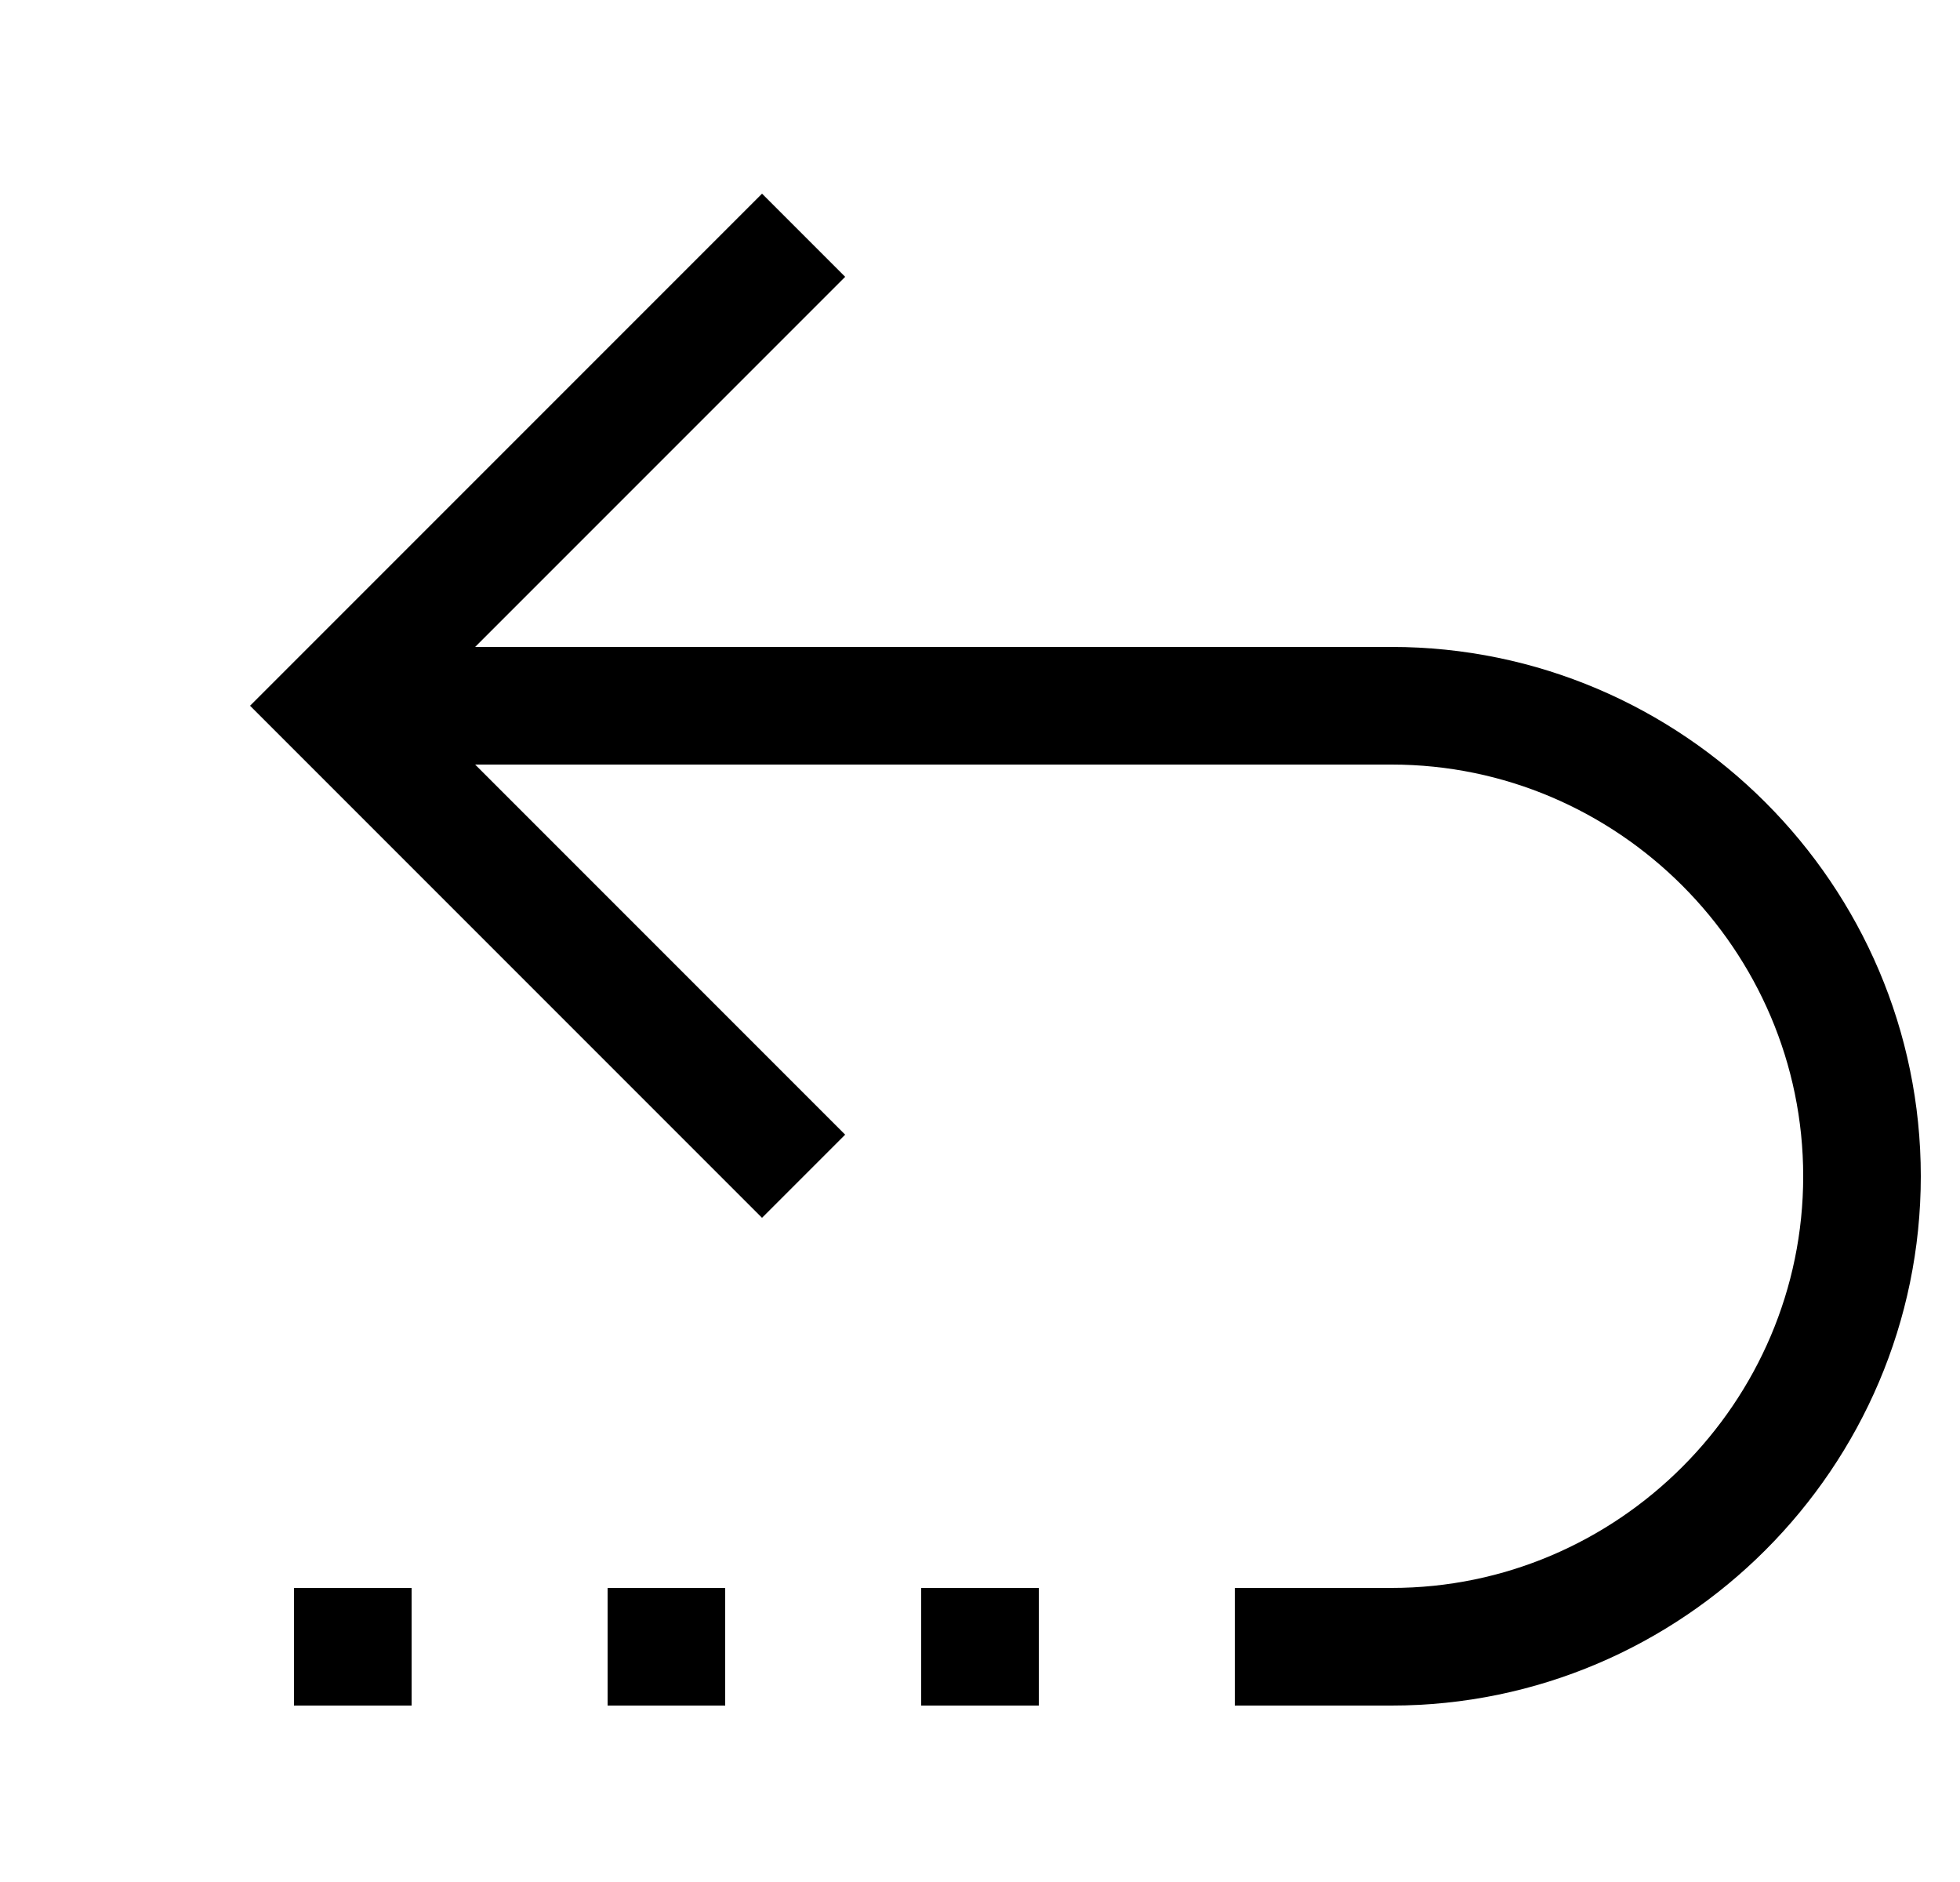
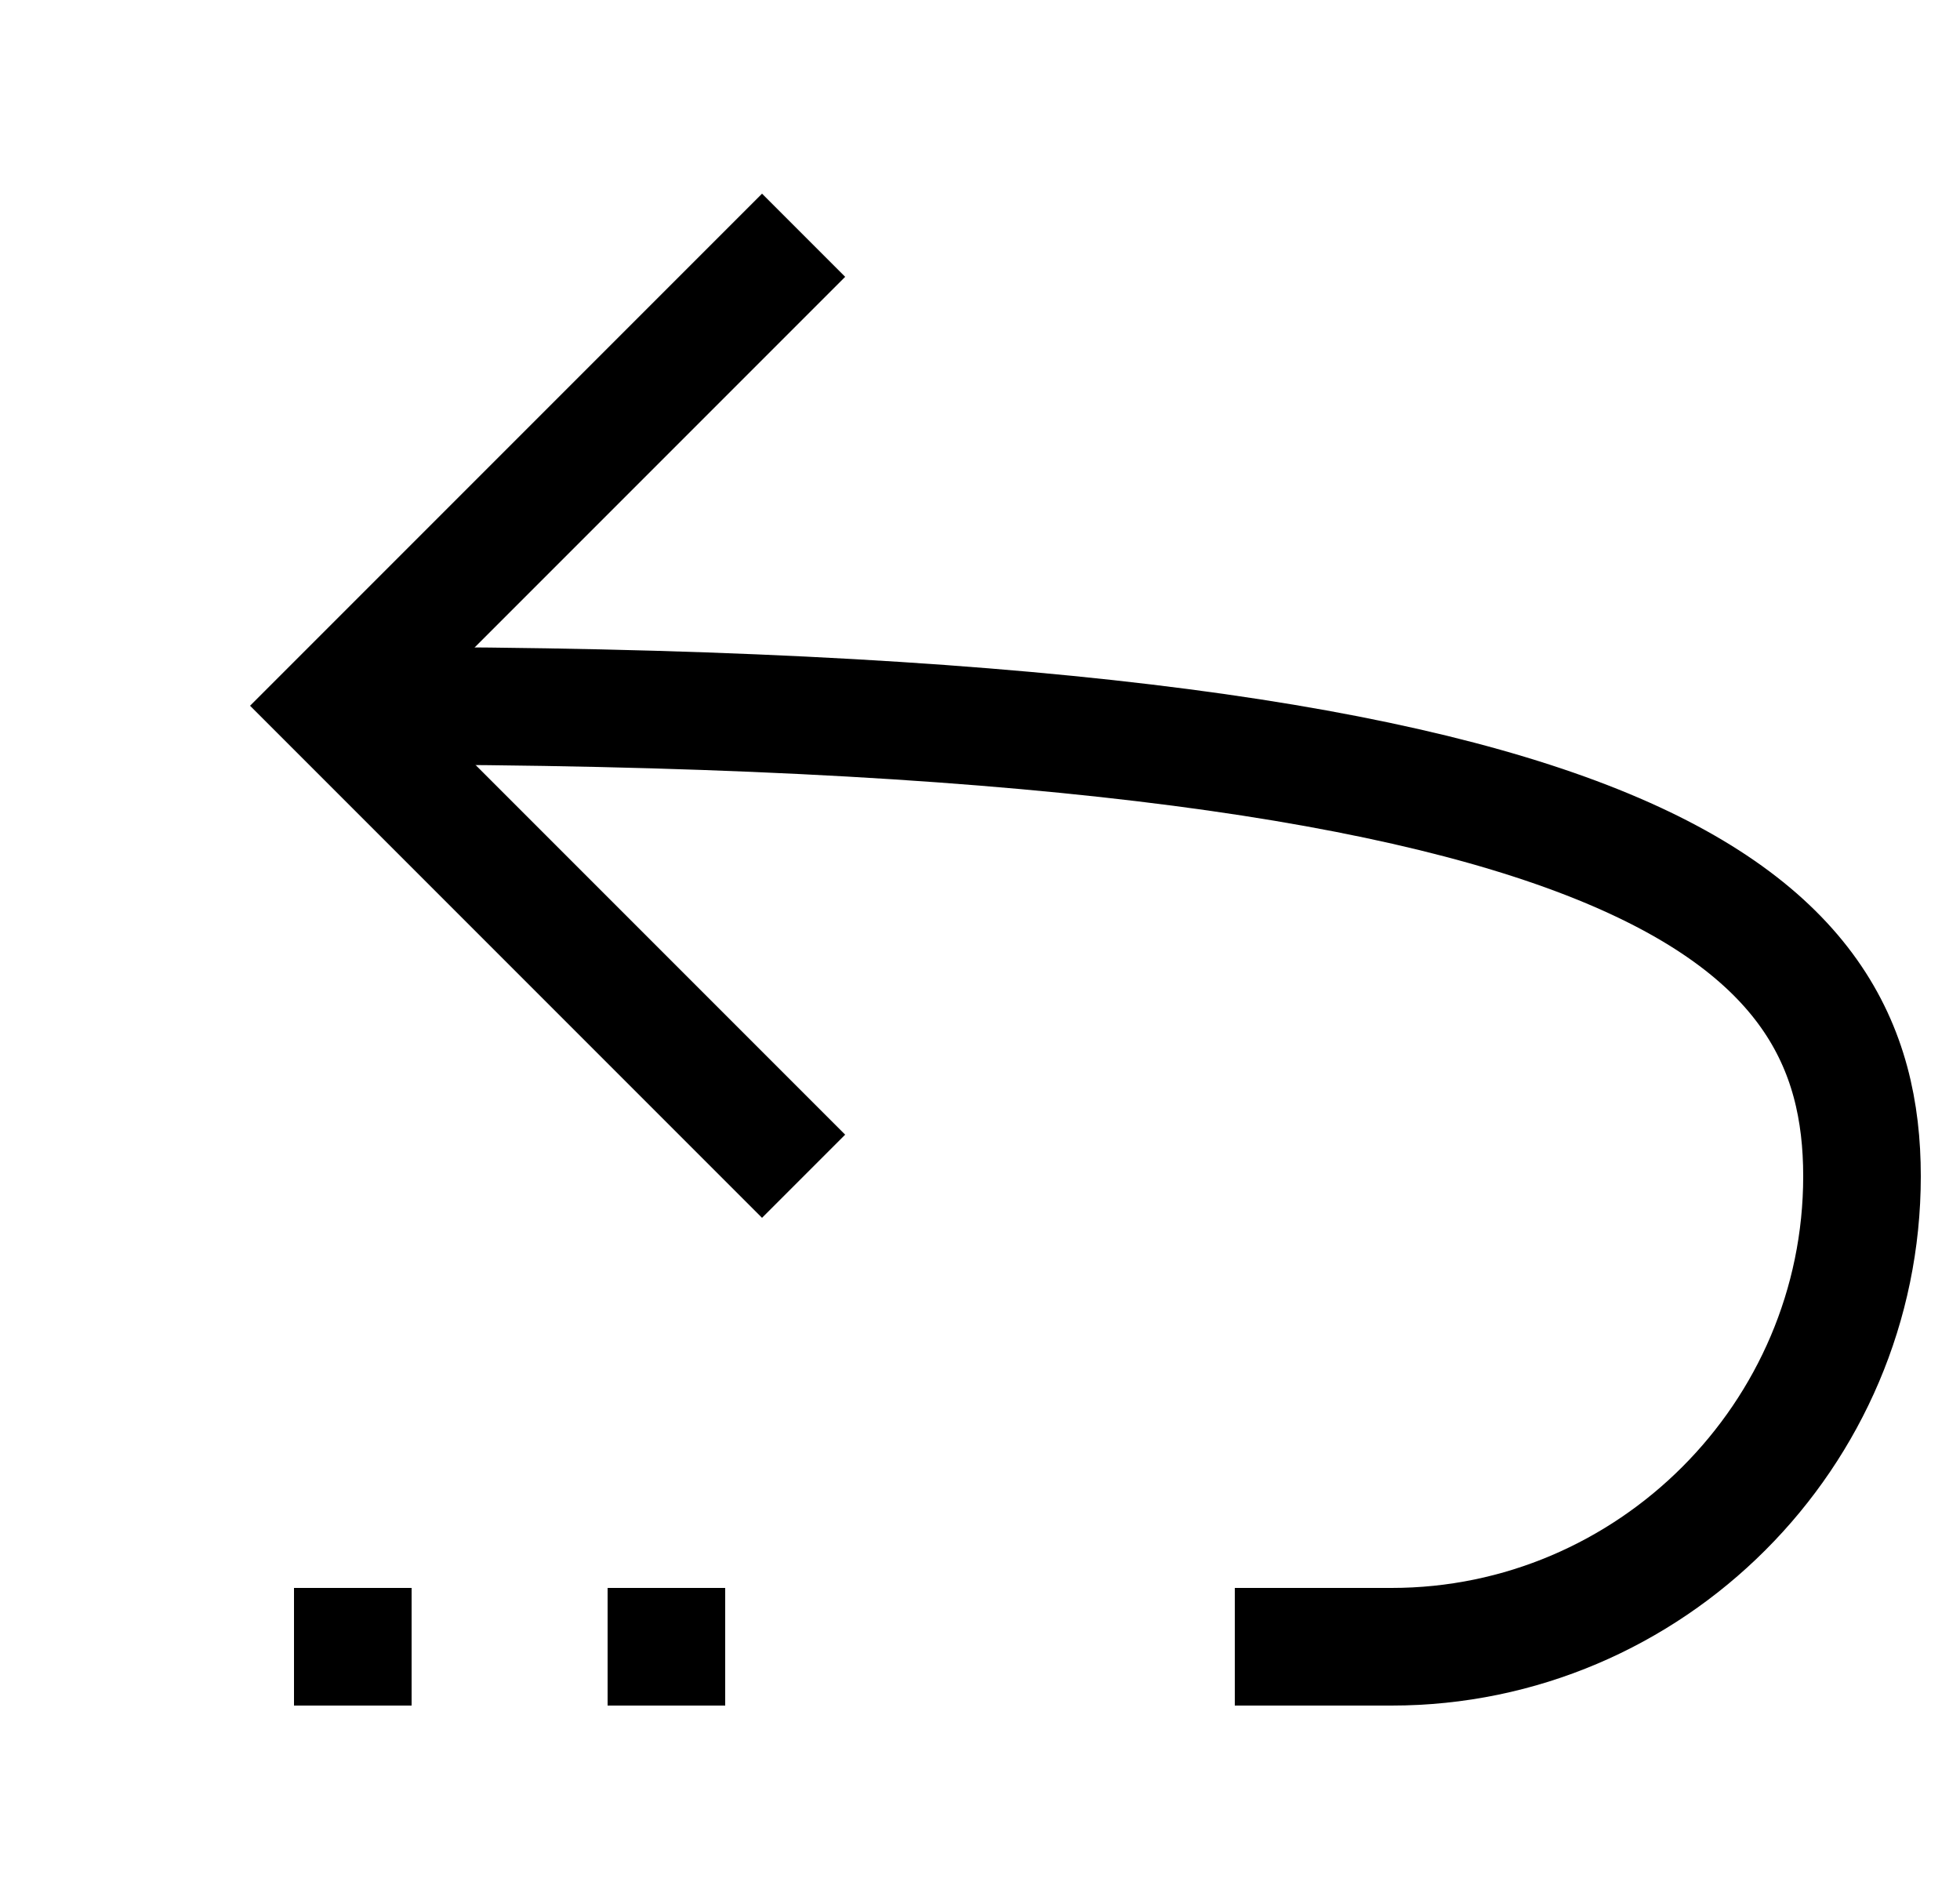
<svg xmlns="http://www.w3.org/2000/svg" fill="none" viewBox="0 0 25 24" height="24" width="25">
  <path stroke-miterlimit="10" stroke-width="1.5" stroke="black" d="M10.25 15L4.25 9L10.25 3" id="Vector" />
-   <path stroke-linejoin="round" stroke-miterlimit="10" stroke-width="1.5" stroke="black" d="M11.75 21H13.25" id="Vector_2" />
  <path stroke-linejoin="round" stroke-miterlimit="10" stroke-width="1.5" stroke="black" d="M7.75 21H9.25" id="Vector_3" />
  <path stroke-linejoin="round" stroke-miterlimit="10" stroke-width="1.5" stroke="black" d="M3.75 21H5.25" id="Vector_4" />
-   <path stroke-linejoin="round" stroke-miterlimit="10" stroke-width="1.5" stroke="black" d="M4.75 9H17.75C21.05 9 23.75 11.7 23.75 15C23.75 18.3 21.05 21 17.75 21H15.75" id="Vector_5" />
+   <path stroke-linejoin="round" stroke-miterlimit="10" stroke-width="1.5" stroke="black" d="M4.75 9C21.05 9 23.75 11.7 23.75 15C23.75 18.3 21.05 21 17.75 21H15.75" id="Vector_5" />
</svg>